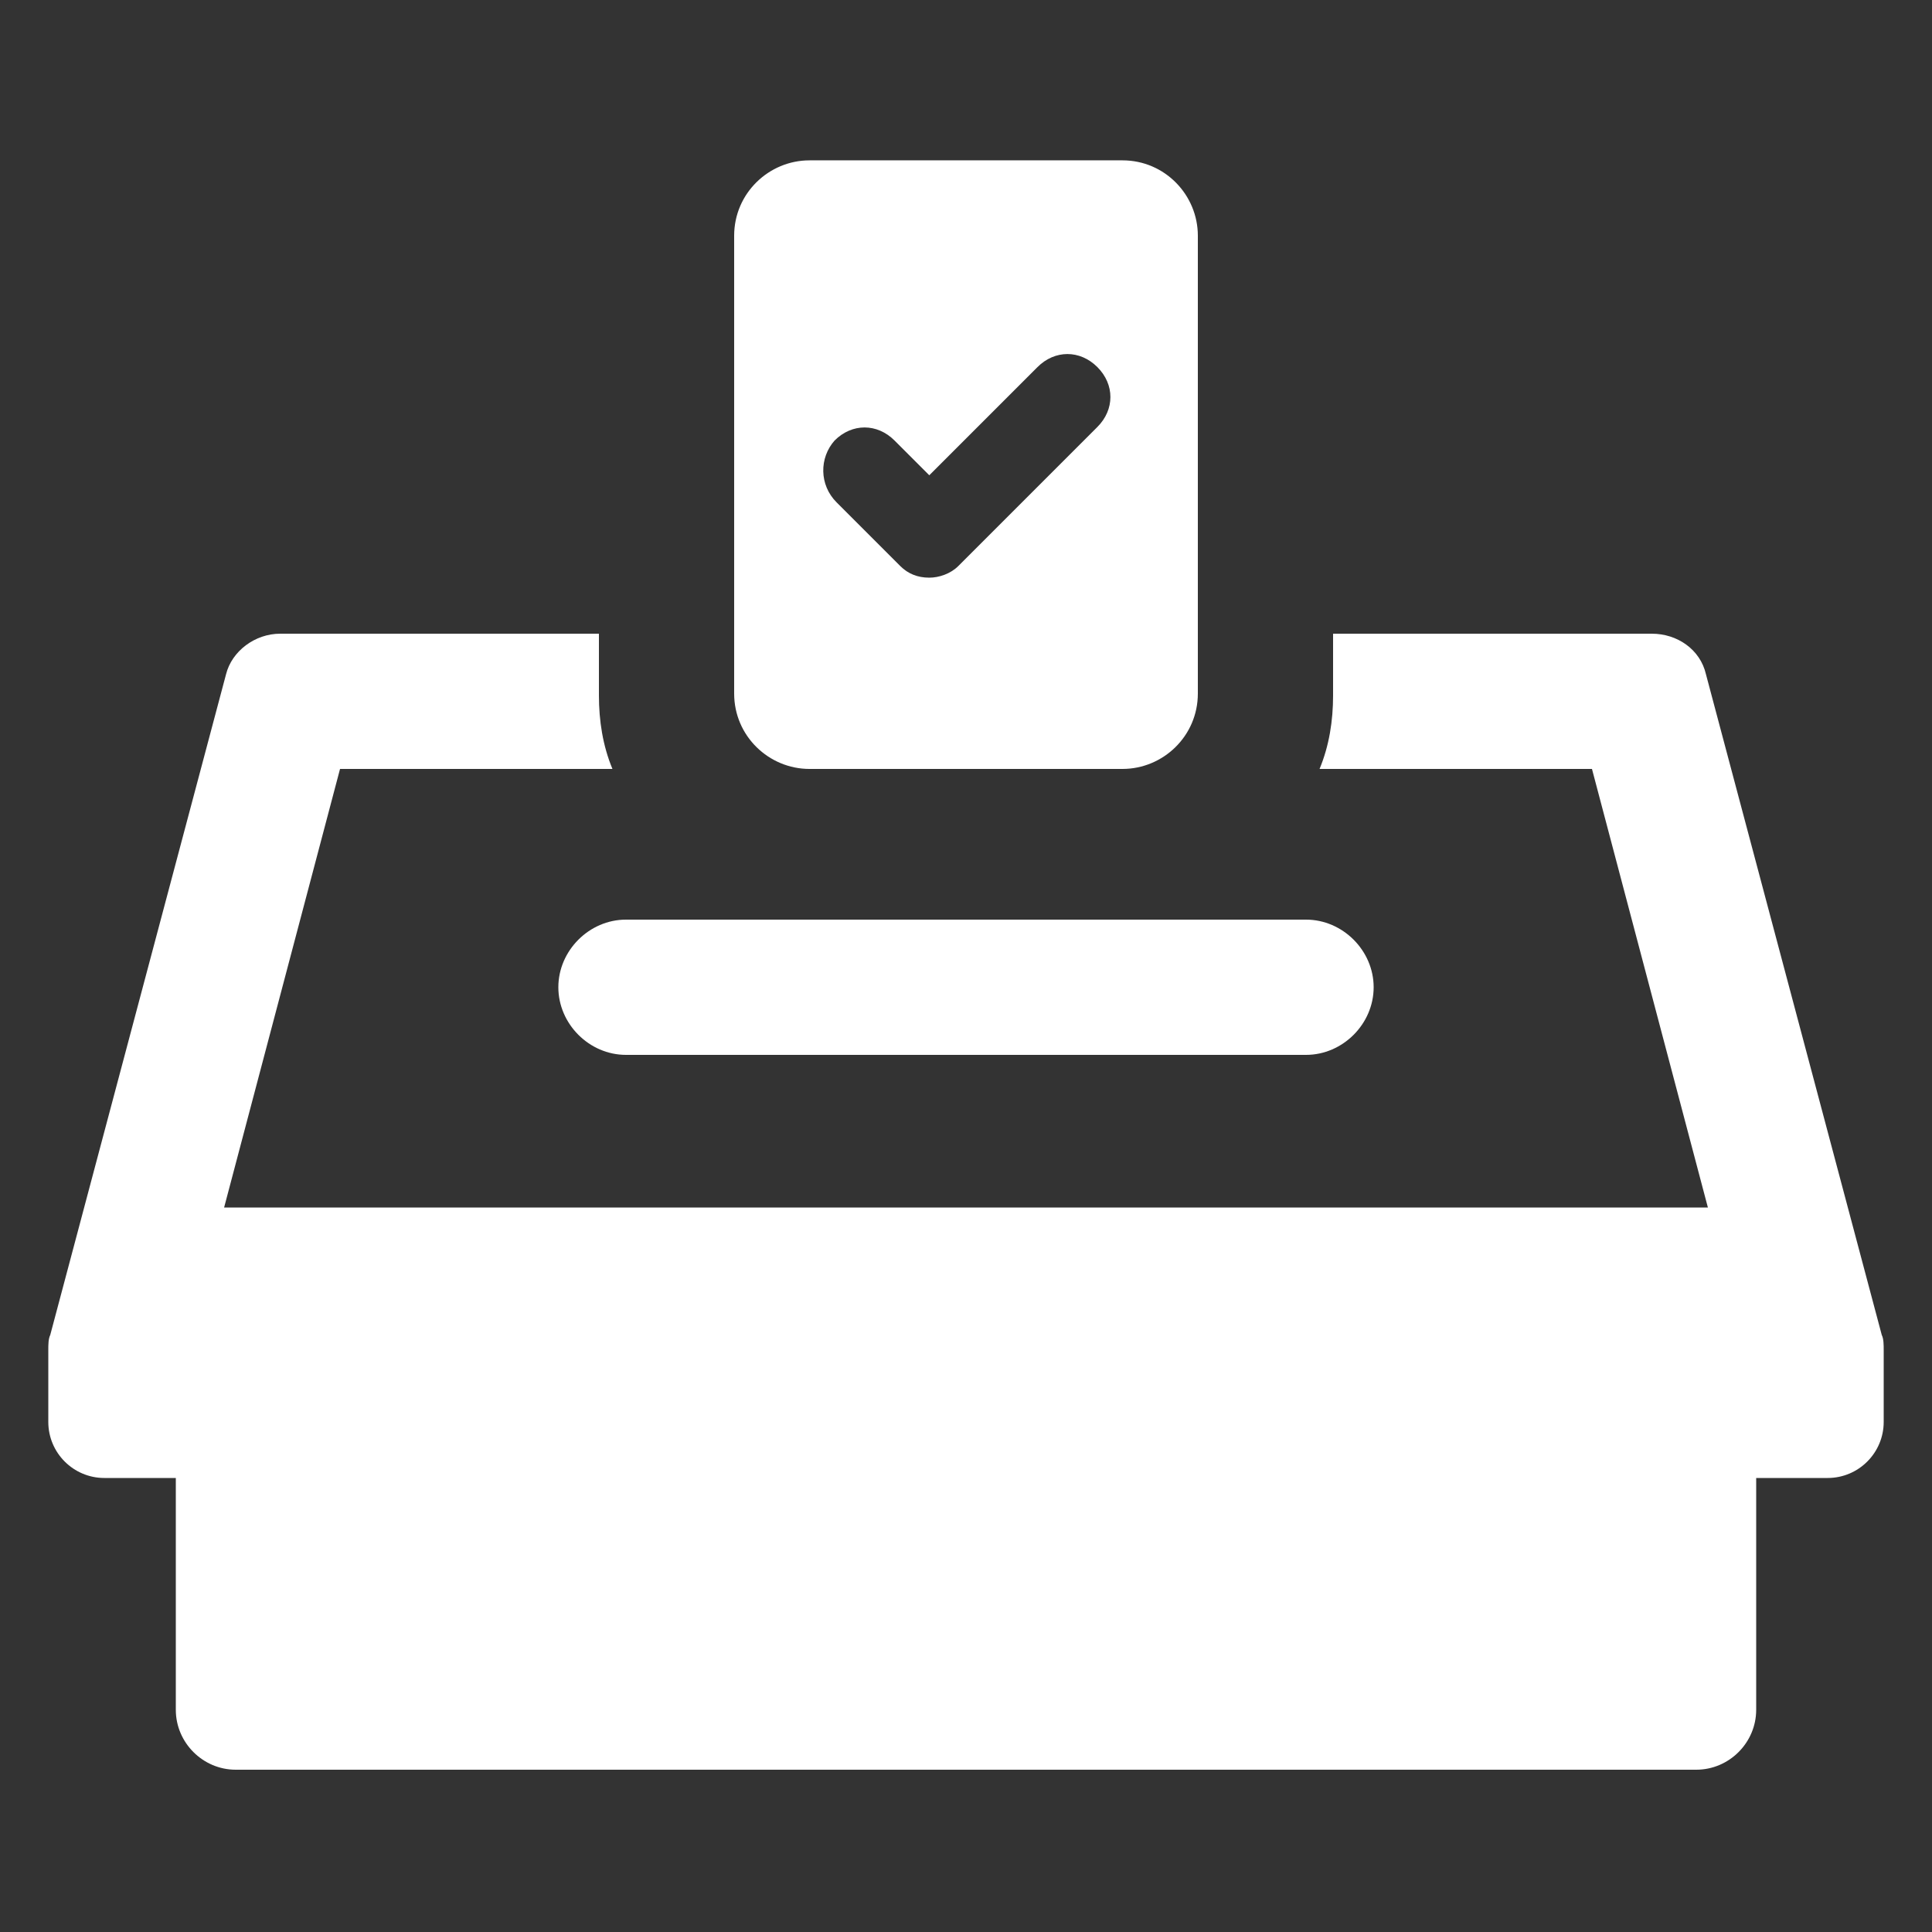
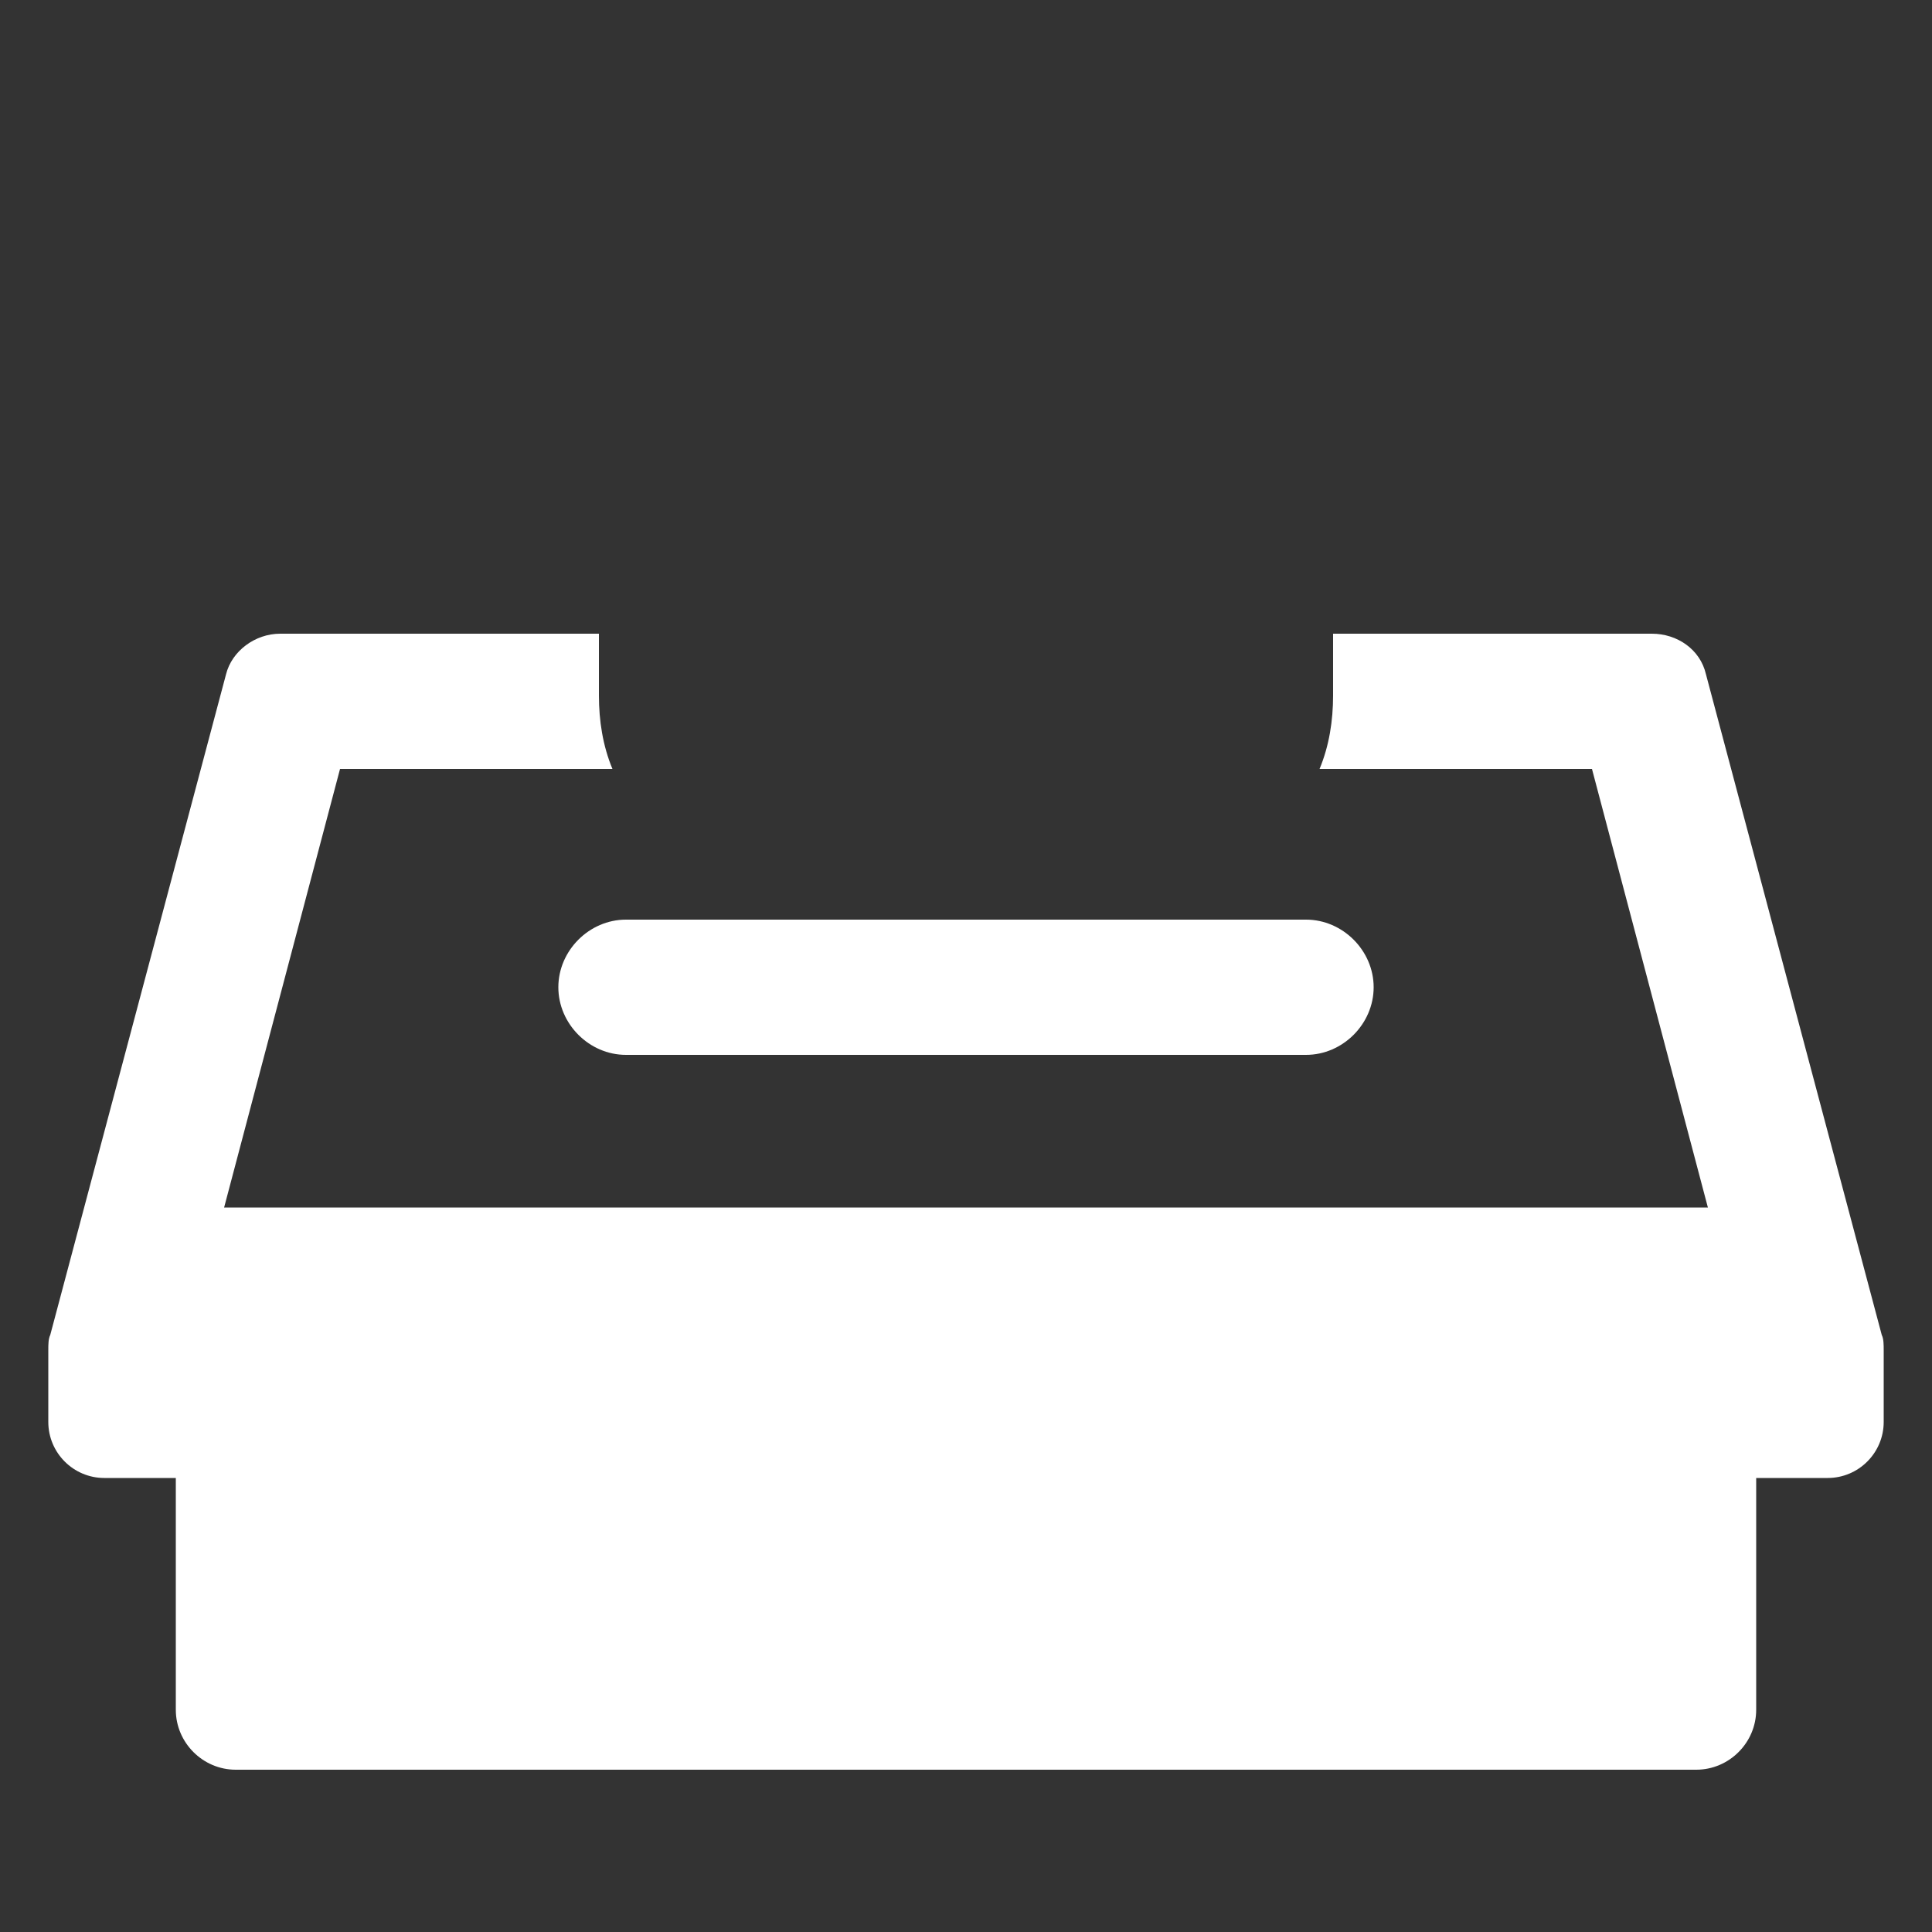
<svg xmlns="http://www.w3.org/2000/svg" width="1200pt" height="1200pt" version="1.1" viewBox="0 0 1200 1200">
  <rect x="0" y="0" width="1200" height="1200" fill="#333333" stroke="none" />
  <path d="m1168.8 829.2-109.2-410.4c-3.602-15.602-18-25.199-33.602-25.199h-198v38.398c0 15.602-2.398 31.199-8.398 45.602h169.2l72 272.4h-921.6l72-272.4h169.2c-6-14.398-8.398-30-8.398-45.602v-38.398h-198c-15.602 0-30 10.801-33.602 25.199l-109.2 410.4c-1.199 2.398-1.199 6-1.199 9.602v44.398c0 19.199 15.602 34.801 34.801 34.801h44.398v144c0 20.398 16.801 37.199 37.199 37.199h907.2c20.398 0 37.199-16.801 37.199-37.199v-144h44.398c19.199 0 34.801-15.602 34.801-34.801v-44.398c0.004-3.602 0.004-7.199-1.195-9.602z" fill="#fff" />
  <path d="m346.8 613.2c0 22.801 19.199 42 42 42h422.4c22.801 0 42-19.199 42-42s-19.199-42-42-42h-422.4c-22.801 0-42 19.199-42 42z" fill="#fff" />
-   <path d="m502.8 477.6h194.4c25.199 0 46.801-20.398 46.801-46.801v-284.4c0-25.199-20.398-46.801-46.801-46.801l-194.4 0.004c-25.199 0-46.801 20.398-46.801 46.801v284.4c0 26.398 21.602 46.801 46.801 46.801zm15.598-204c10.801-10.801 26.398-10.801 37.199 0l21.602 21.602 67.199-67.199c10.801-10.801 26.398-10.801 37.199 0 10.801 10.801 10.801 26.398 0 37.199l-86.398 86.398c-4.801 4.801-12 7.199-18 7.199-7.199 0-13.199-2.398-18-7.199l-39.602-39.602c-10.797-10.801-10.797-27.602-1.199-38.398z" fill="#fff" />
</svg>